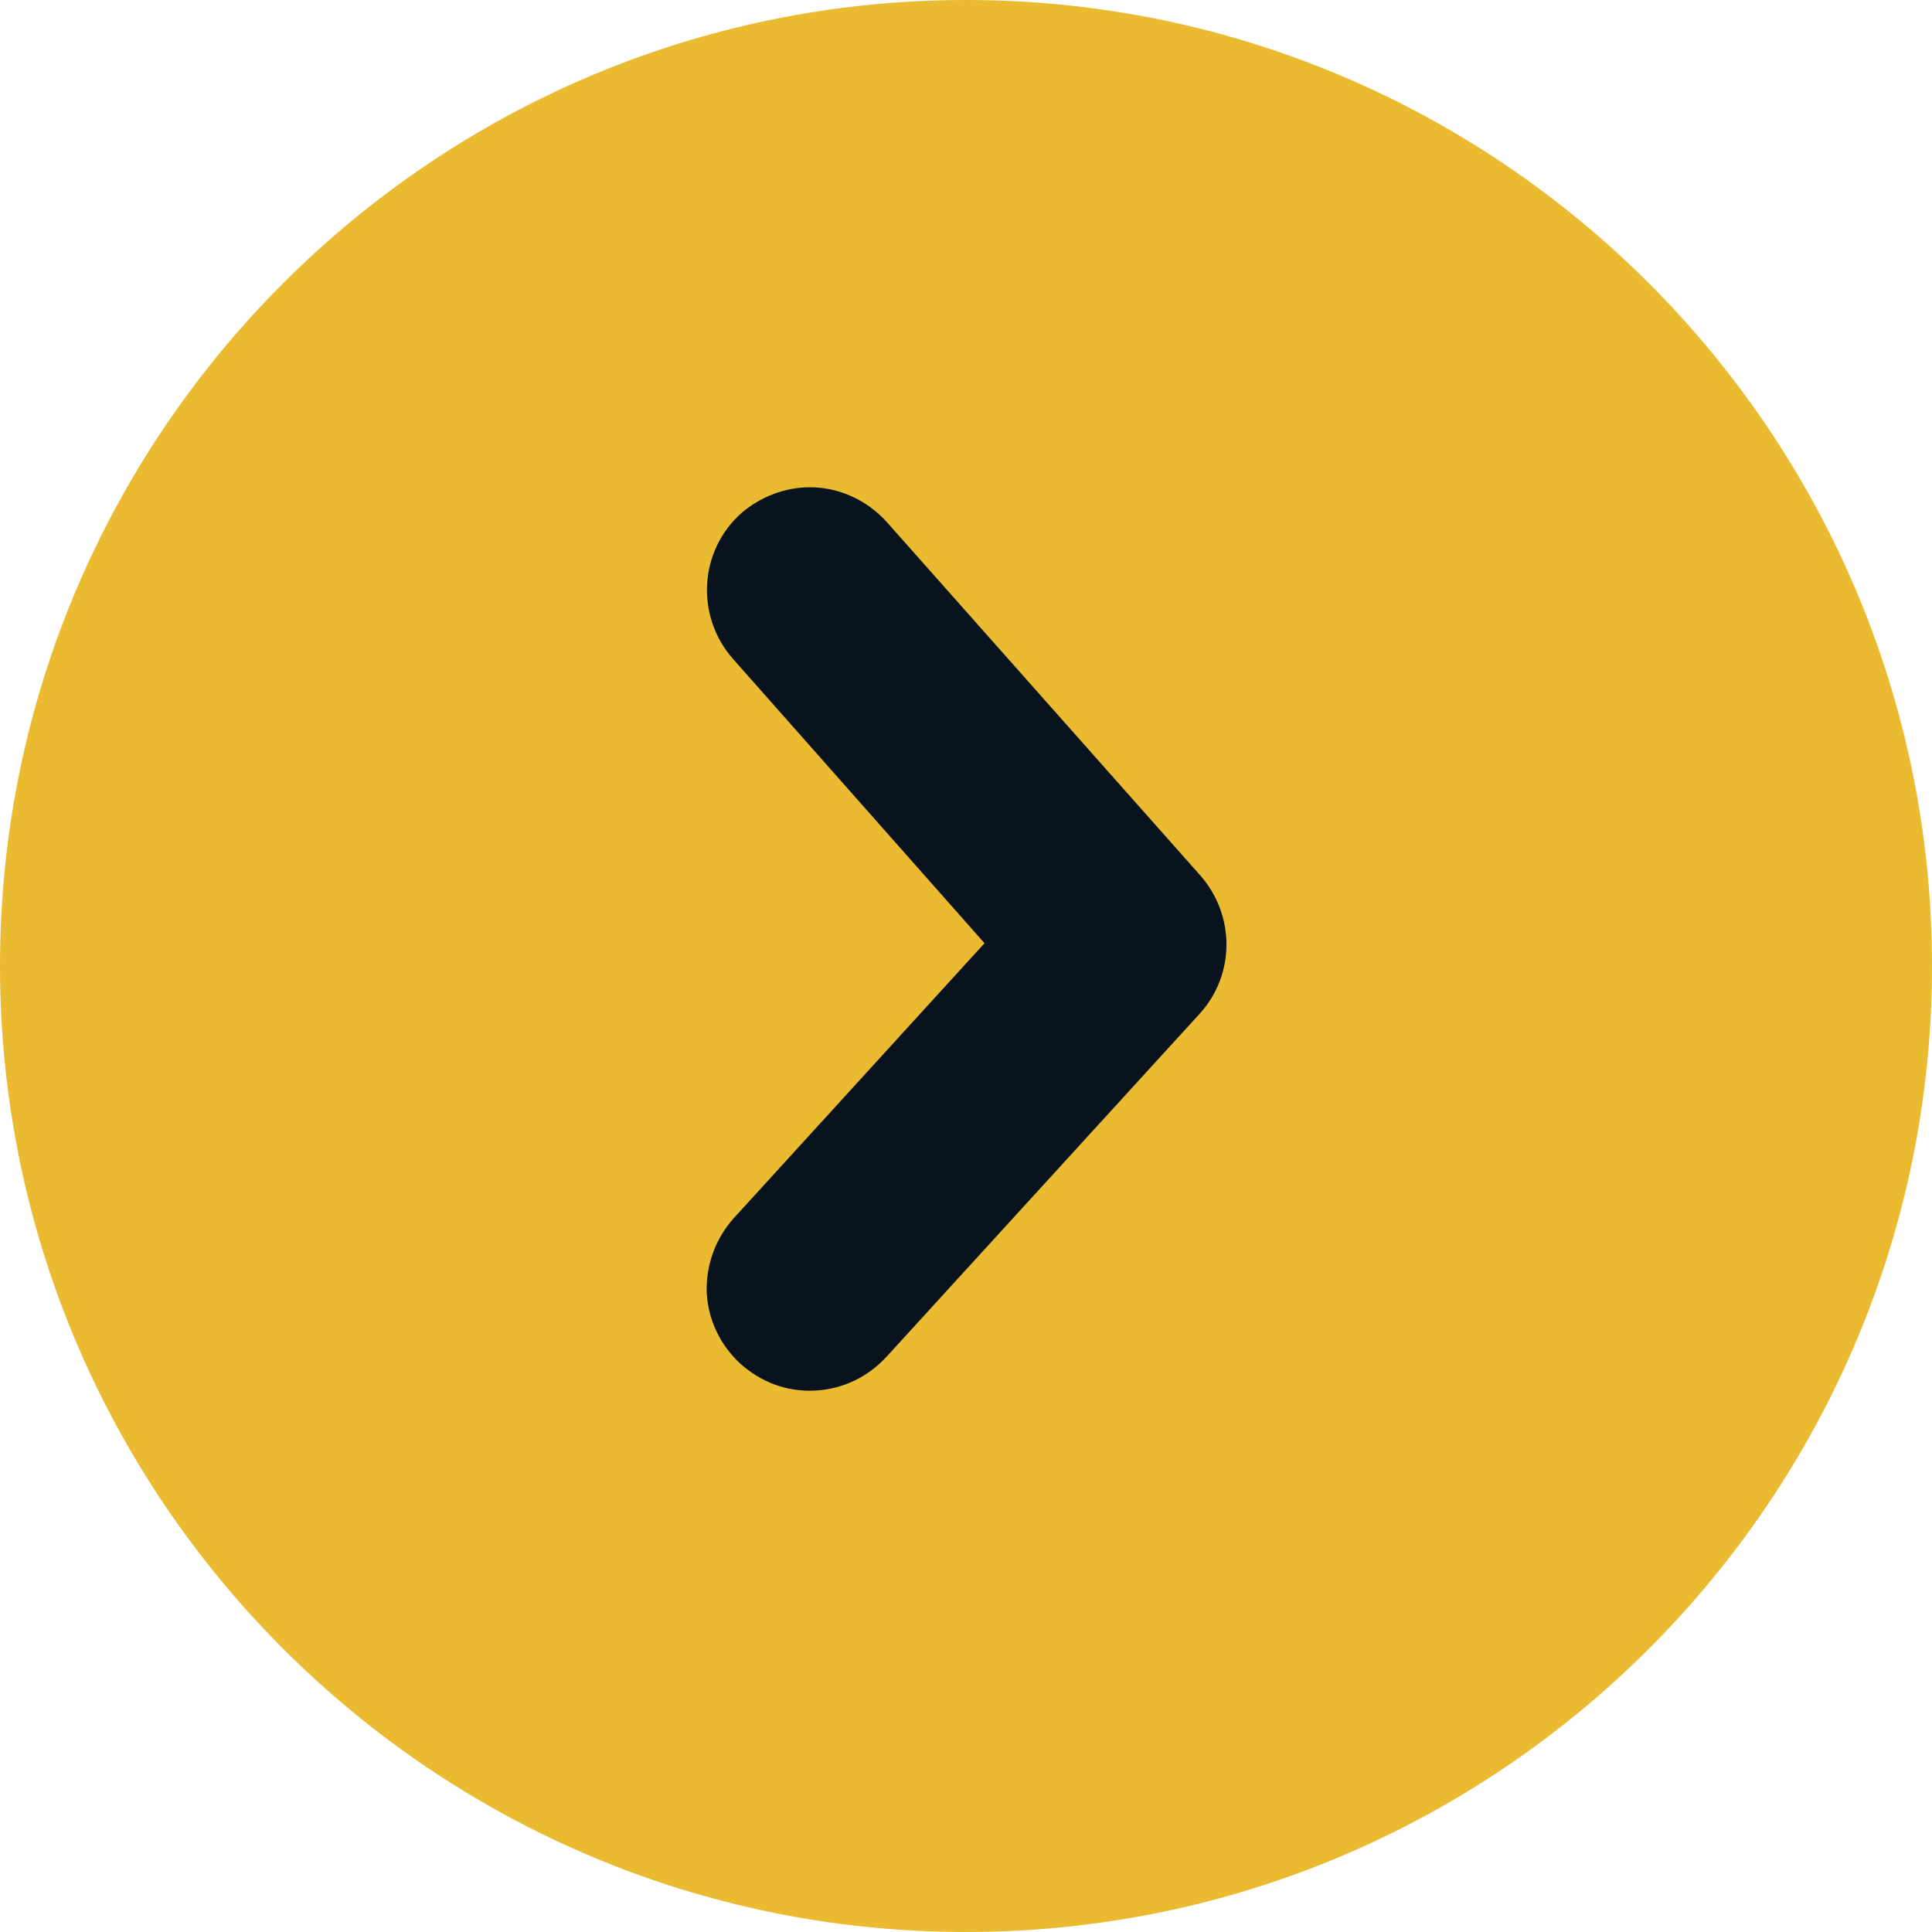
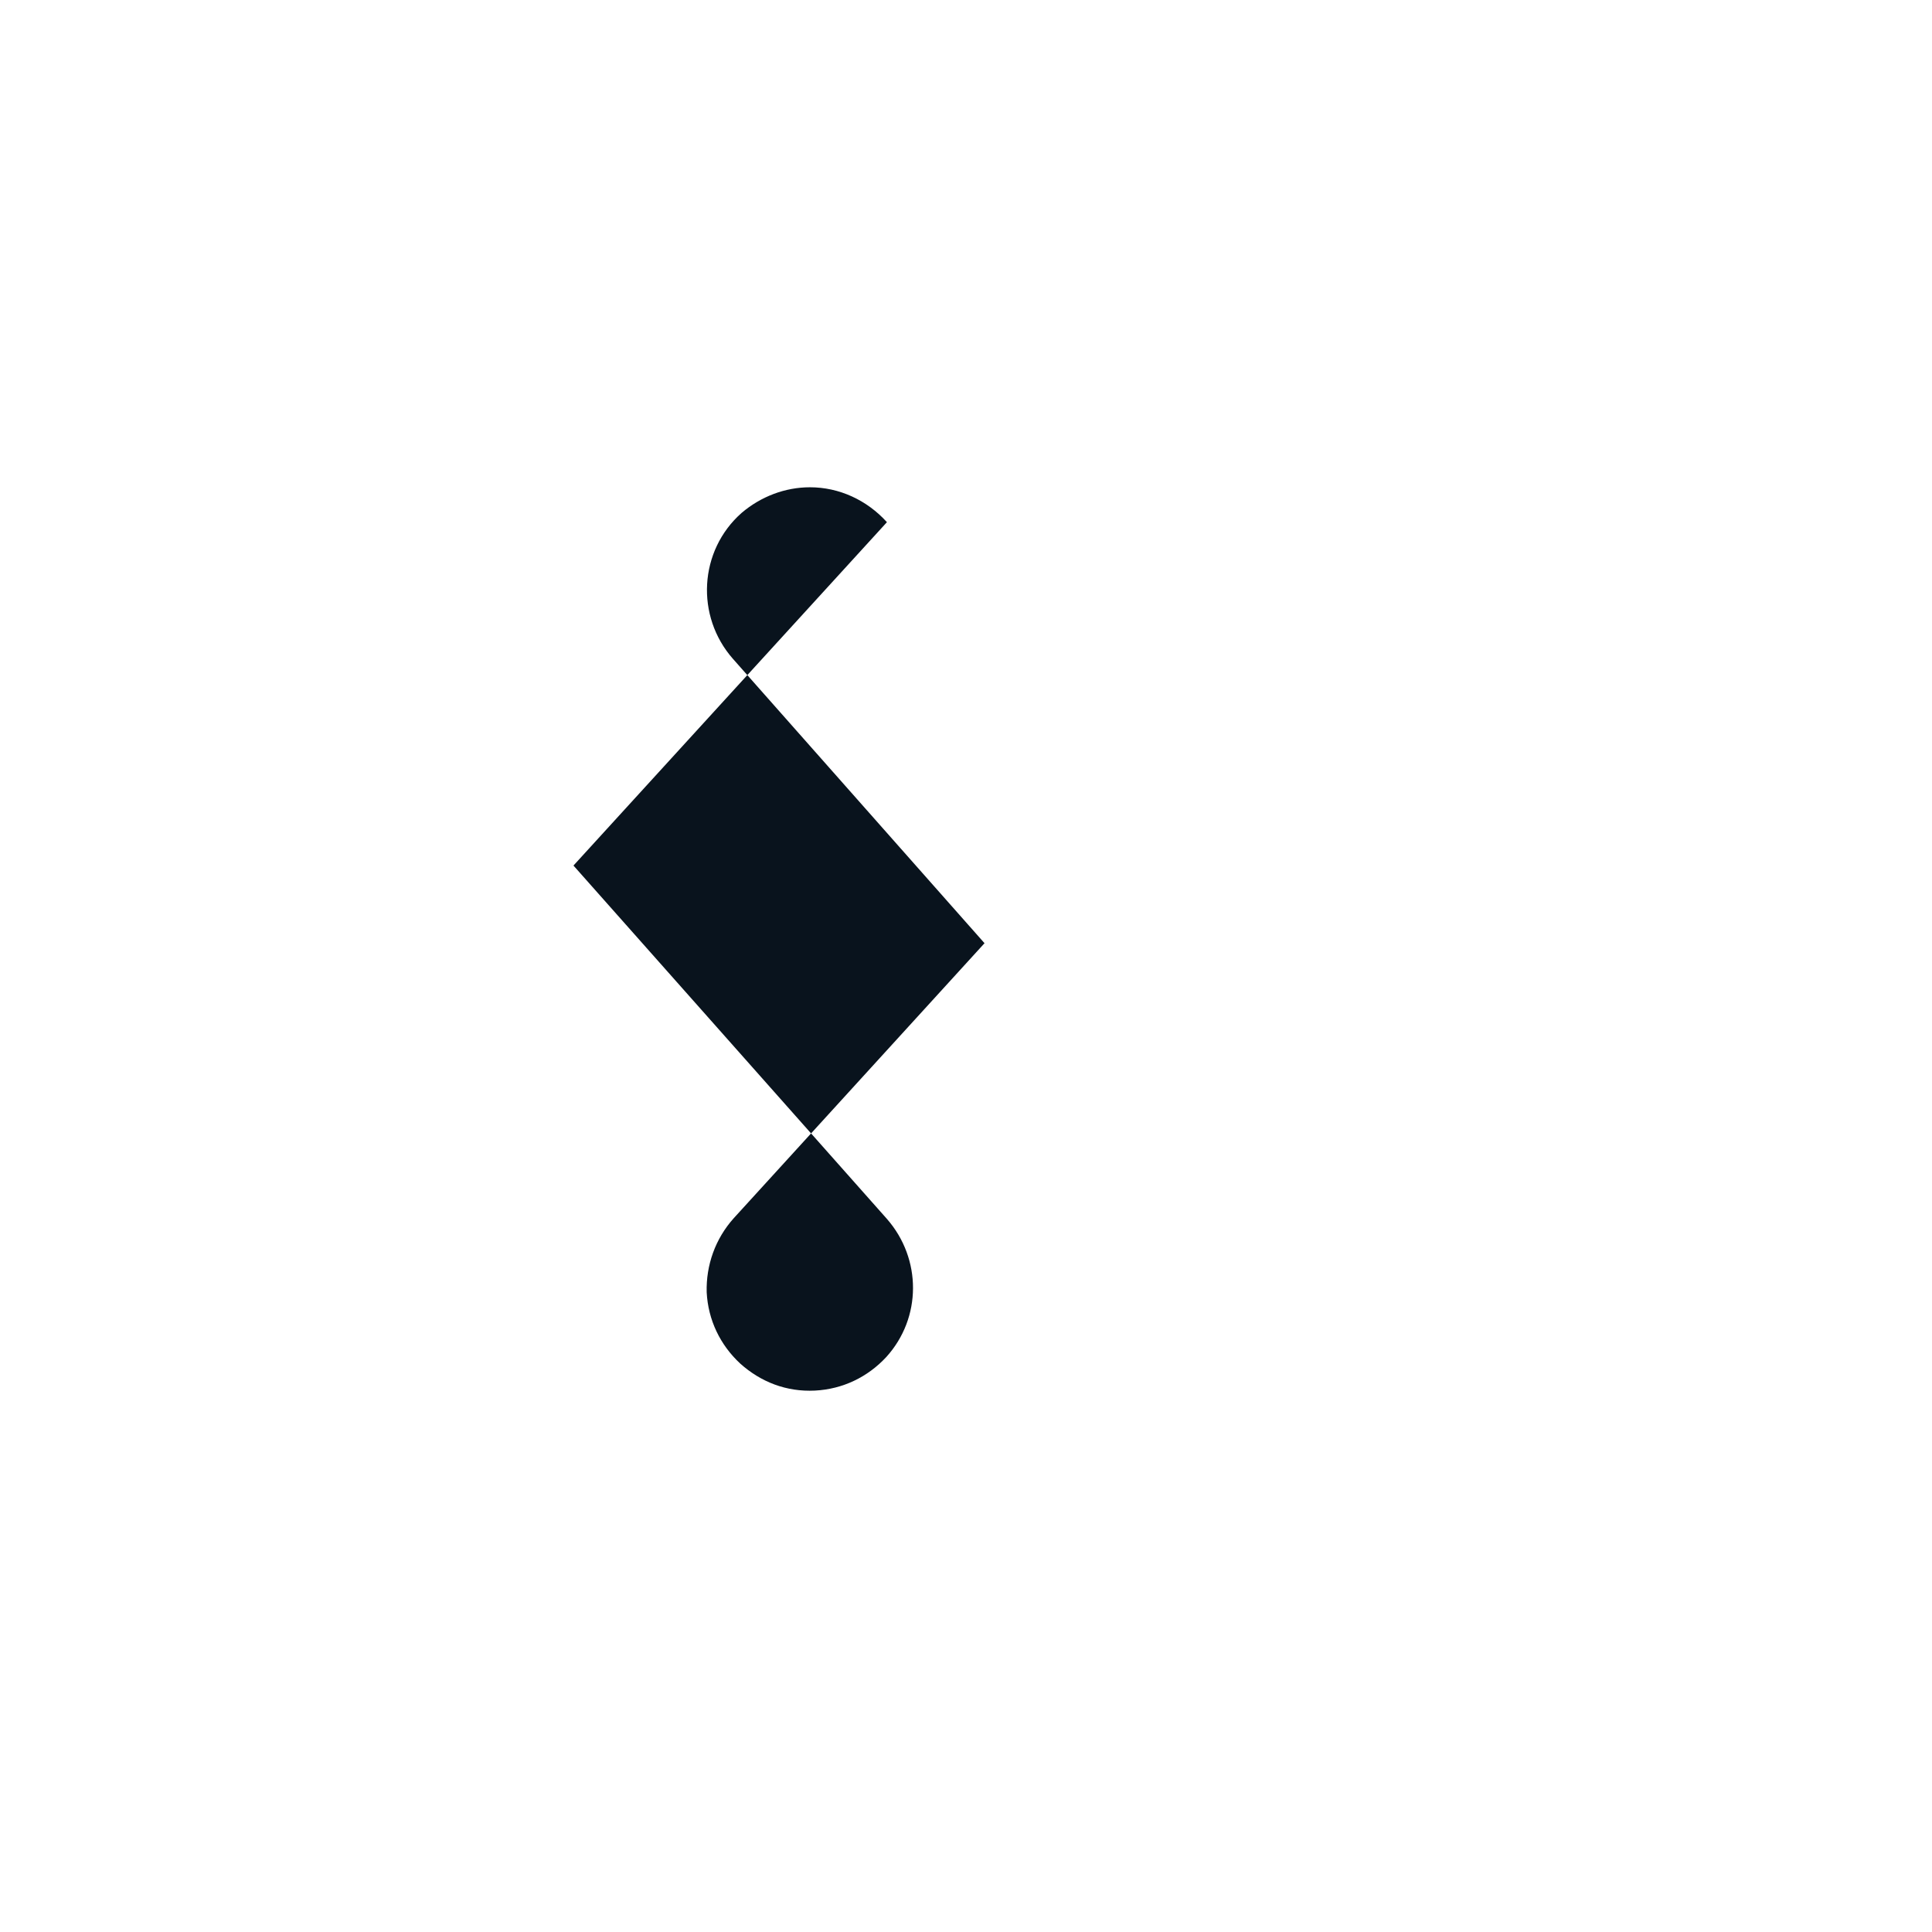
<svg xmlns="http://www.w3.org/2000/svg" id="Layer_2" data-name="Layer 2" viewBox="0 0 27.12 27.12">
  <defs>
    <style>
      .cls-1 {
        fill: #eabb31;
      }

      .cls-1, .cls-2 {
        stroke-width: 0px;
      }

      .cls-2 {
        fill: #09131d;
      }
    </style>
  </defs>
  <g id="Layer_1-2" data-name="Layer 1">
    <g>
-       <path class="cls-1" d="m13.56,27.12c7.48,0,13.56-6.08,13.56-13.56S21.04,0,13.56,0,0,6.08,0,13.56s6.08,13.56,13.56,13.56Z" />
-       <path class="cls-2" d="m12.45,7.33c-.28-.31-.67-.49-1.08-.49-.35,0-.69.13-.96.36-.6.53-.65,1.45-.12,2.05l3.53,3.99-3.52,3.86c-.26.29-.39.66-.38,1.04.02.39.19.74.47,1,.29.26.65.4,1.05.38.39-.02.74-.19,1-.47l4.4-4.82c.5-.55.5-1.38.01-1.94l-4.4-4.96Z" />
+       <path class="cls-2" d="m12.45,7.33c-.28-.31-.67-.49-1.08-.49-.35,0-.69.13-.96.36-.6.53-.65,1.45-.12,2.05l3.53,3.99-3.52,3.86c-.26.29-.39.66-.38,1.04.02.39.19.74.47,1,.29.26.65.4,1.05.38.39-.02.74-.19,1-.47c.5-.55.5-1.38.01-1.94l-4.4-4.96Z" />
    </g>
  </g>
</svg>